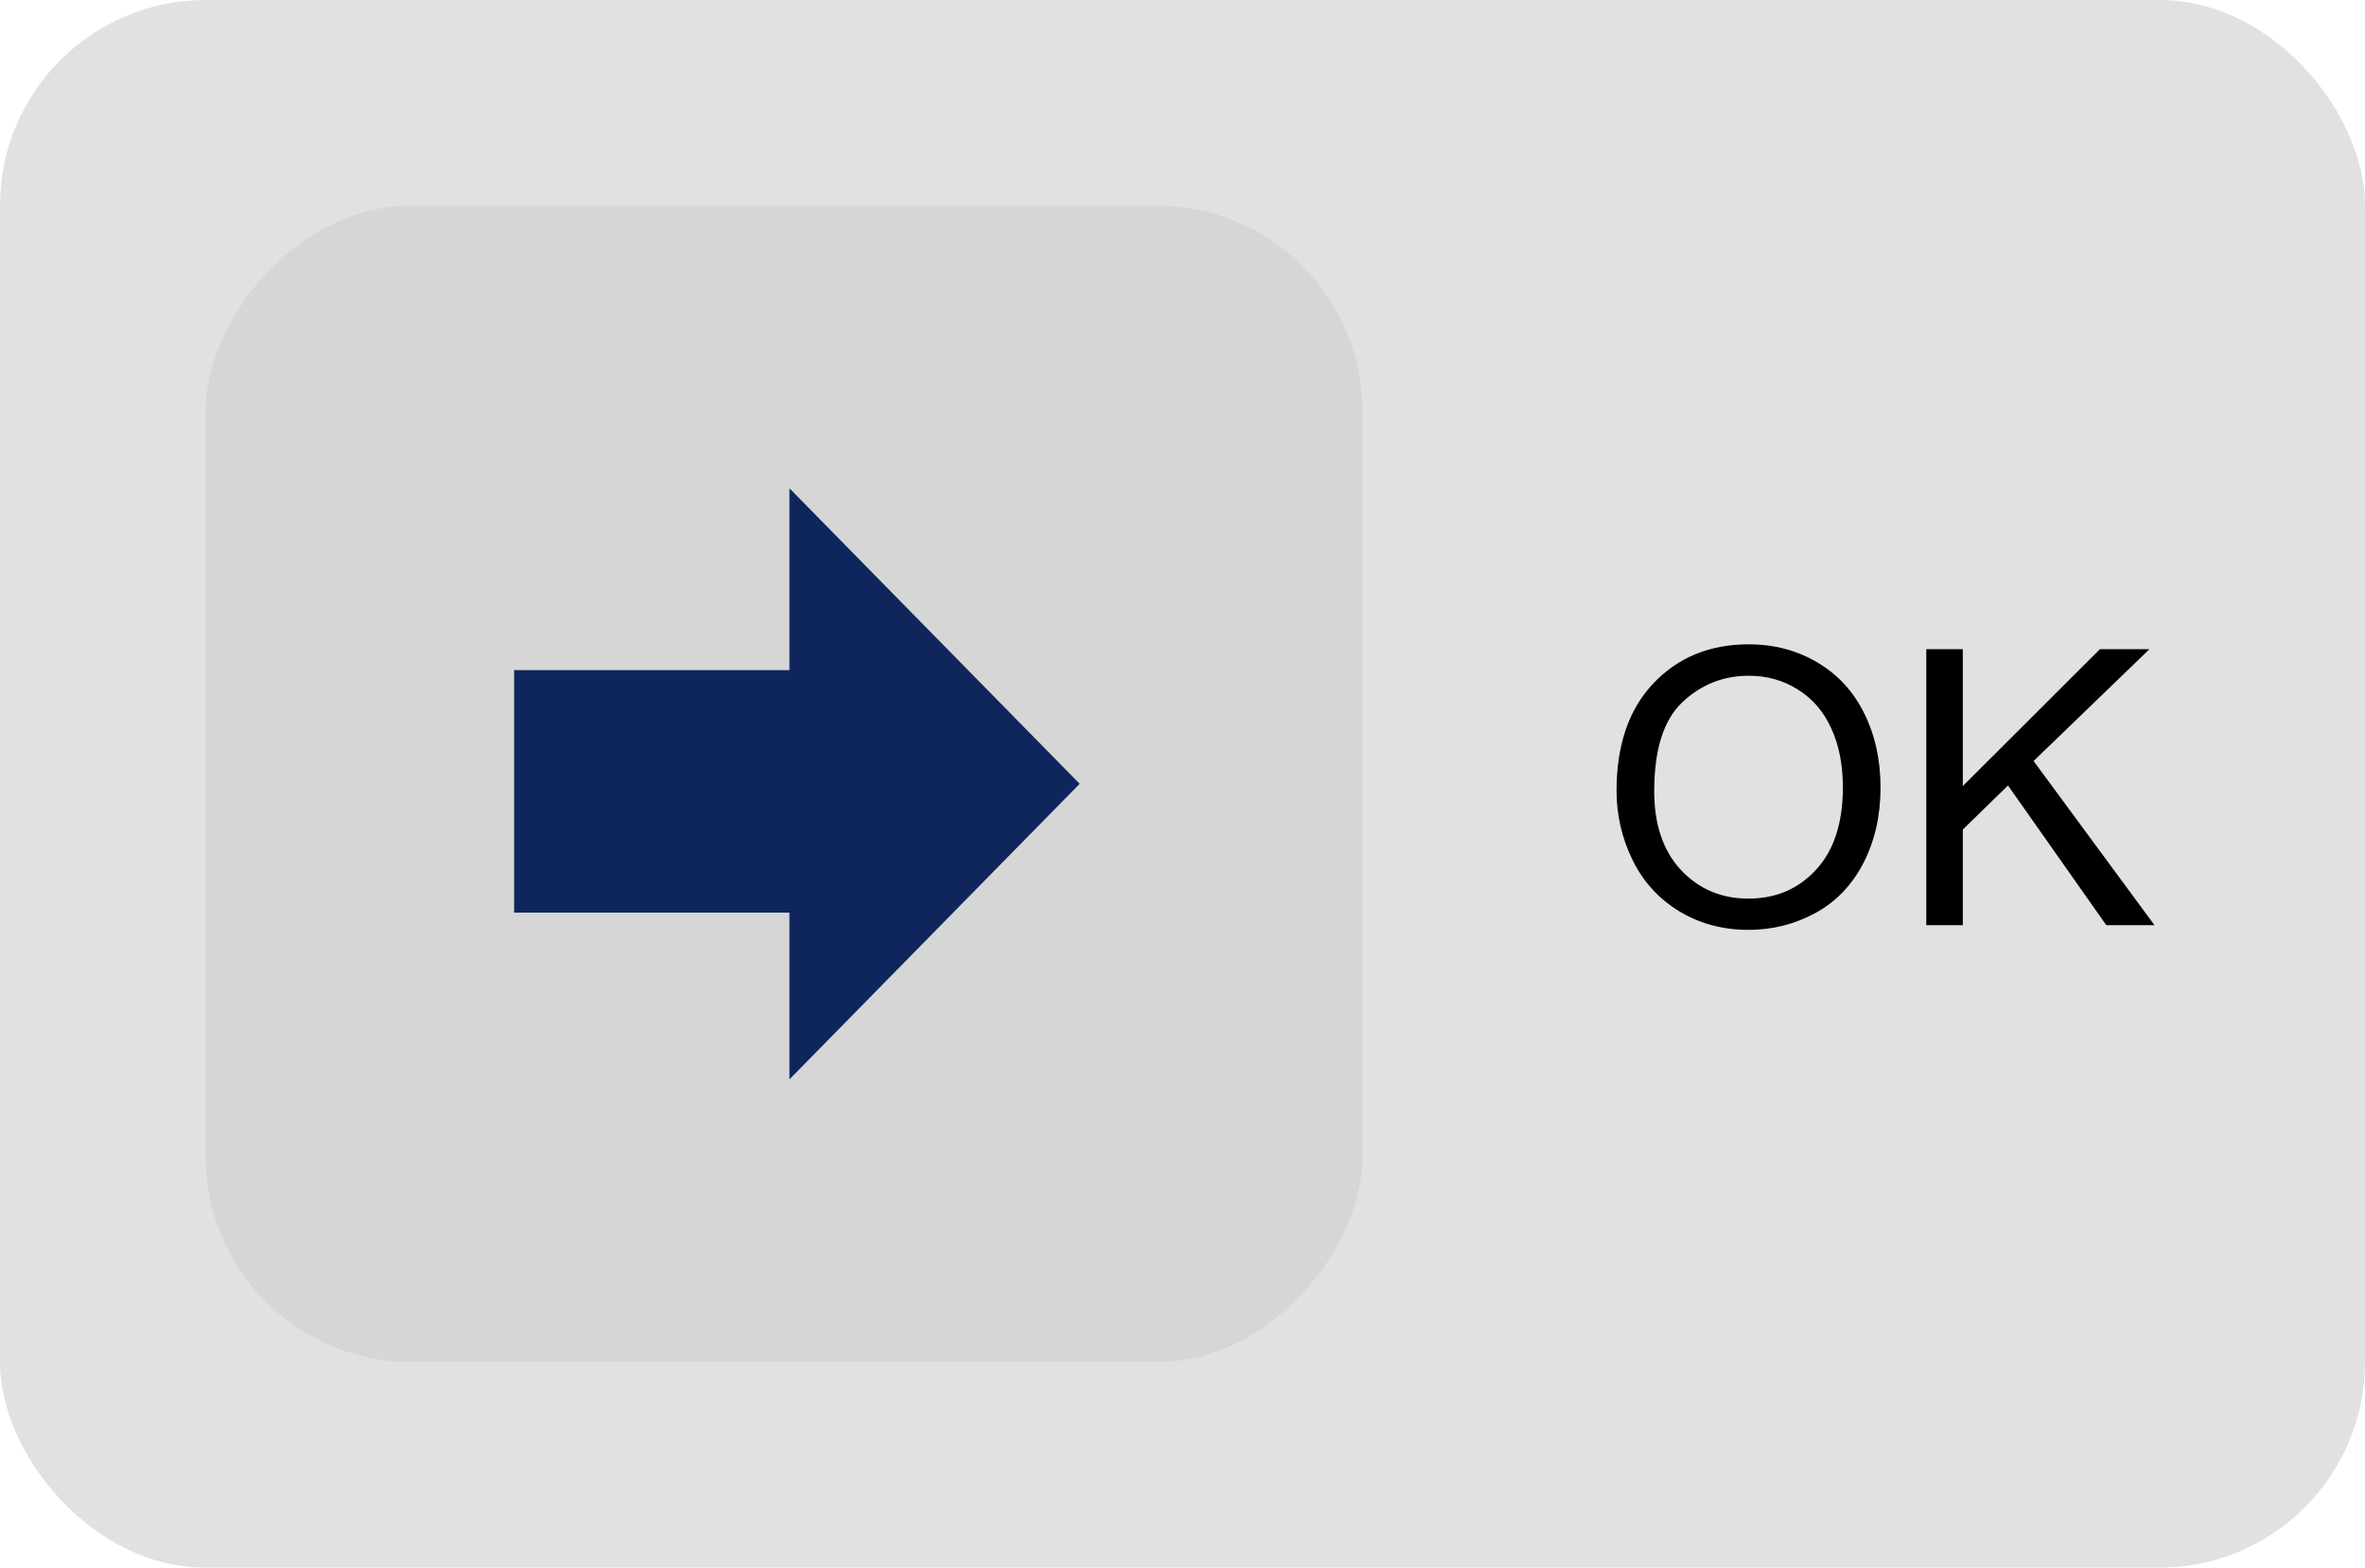
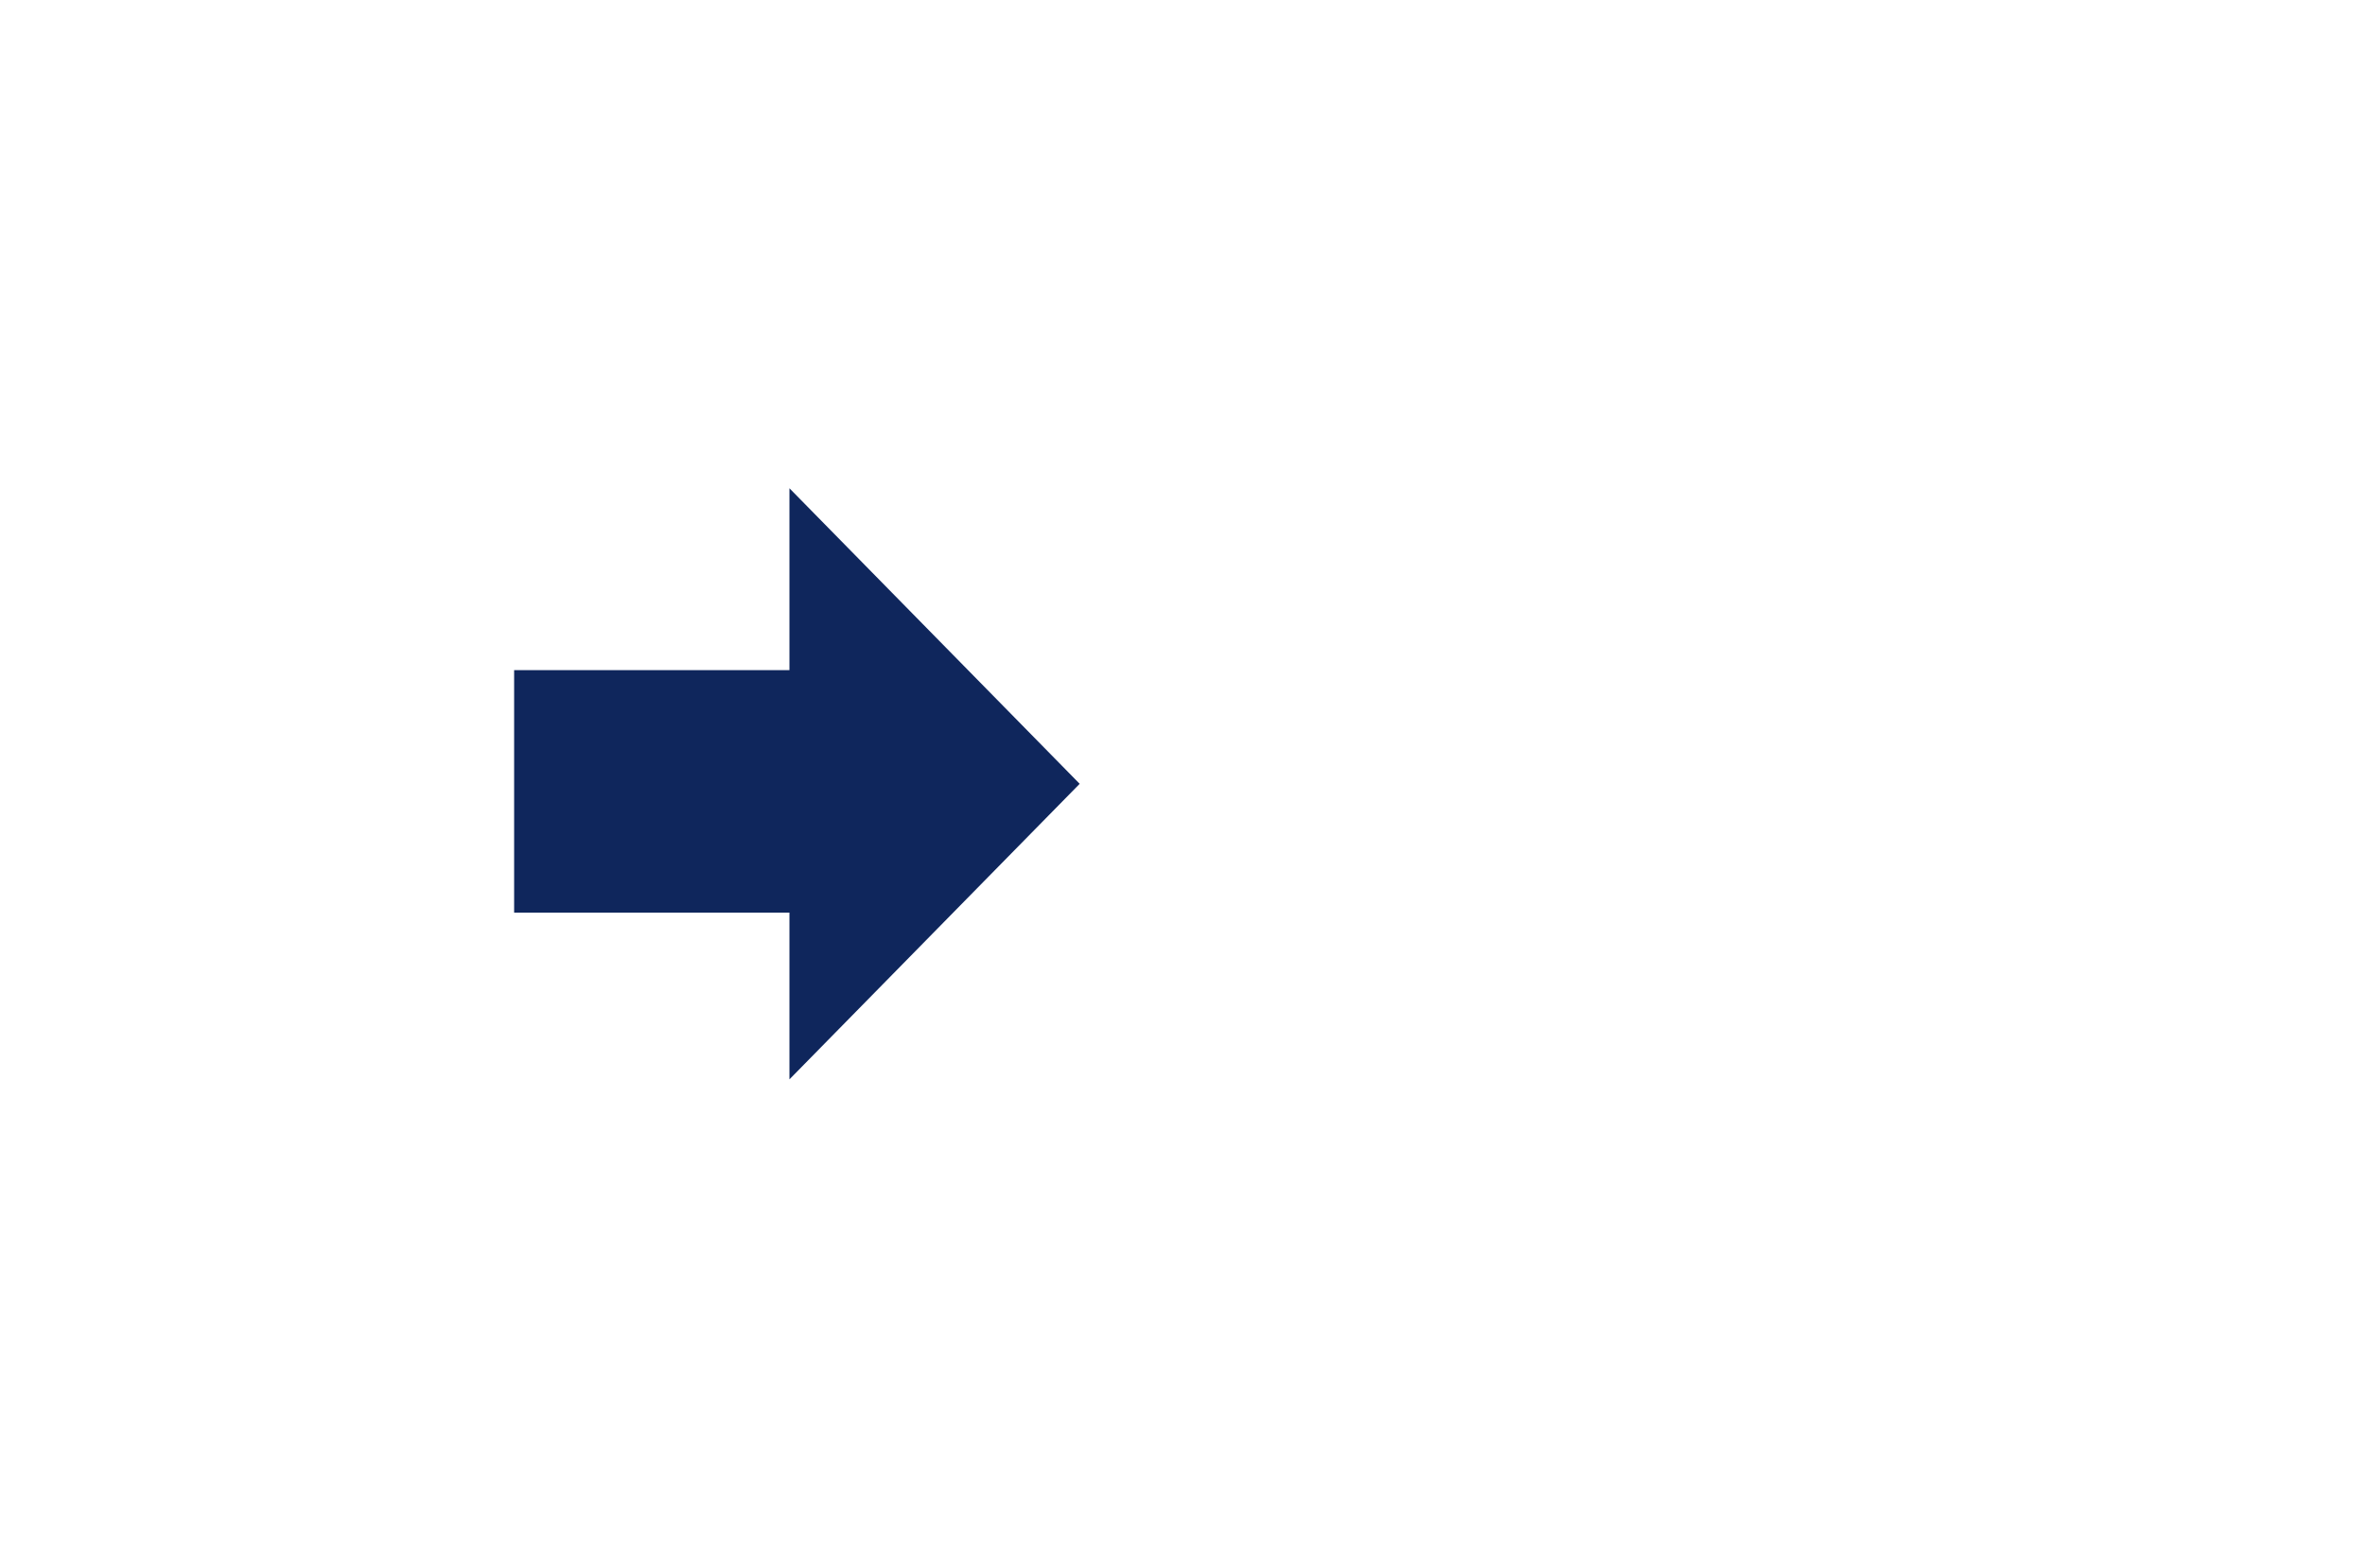
<svg xmlns="http://www.w3.org/2000/svg" width="92" height="61" viewBox="0 0 92 61" fill="none">
-   <rect width="92" height="61" rx="8" fill="#E1E1E1" />
  <g filter="url(#filter0_d_50:3928)">
-     <rect width="45" height="45" rx="8" transform="matrix(-1 0 0 1 53 8)" fill="#D6D6D6" />
-   </g>
+     </g>
  <path d="M30.71 19V26.077H20V35.513H30.71V42L42 30.5L30.71 19Z" fill="#0F265C" />
-   <path d="M62.885 30.77C62.885 28.988 63.364 27.594 64.321 26.588C65.278 25.578 66.513 25.072 68.027 25.072C69.018 25.072 69.912 25.309 70.707 25.783C71.503 26.256 72.109 26.918 72.524 27.768C72.944 28.612 73.154 29.572 73.154 30.646C73.154 31.735 72.934 32.709 72.495 33.568C72.055 34.428 71.433 35.08 70.627 35.524C69.821 35.963 68.952 36.183 68.019 36.183C67.009 36.183 66.106 35.939 65.31 35.451C64.514 34.962 63.911 34.296 63.501 33.451C63.09 32.606 62.885 31.713 62.885 30.77ZM64.35 30.793C64.35 32.086 64.697 33.107 65.39 33.854C66.088 34.596 66.962 34.967 68.012 34.967C69.082 34.967 69.96 34.591 70.649 33.839C71.342 33.087 71.689 32.02 71.689 30.639C71.689 29.765 71.54 29.003 71.242 28.354C70.949 27.699 70.517 27.194 69.946 26.837C69.379 26.476 68.742 26.295 68.034 26.295C67.028 26.295 66.162 26.642 65.434 27.335C64.711 28.024 64.35 29.176 64.35 30.793ZM74.934 36V25.263H76.355V30.587L81.686 25.263H83.613L79.108 29.613L83.811 36H81.936L78.112 30.565L76.355 32.279V36H74.934Z" fill="black" />
  <defs>
    <filter id="filter0_d_50:3928" x="6" y="6" width="49" height="49" filterUnits="userSpaceOnUse" color-interpolation-filters="sRGB">
      <feFlood flood-opacity="0" result="BackgroundImageFix" />
      <feColorMatrix in="SourceAlpha" type="matrix" values="0 0 0 0 0 0 0 0 0 0 0 0 0 0 0 0 0 0 127 0" result="hardAlpha" />
      <feOffset />
      <feGaussianBlur stdDeviation="1" />
      <feComposite in2="hardAlpha" operator="out" />
      <feColorMatrix type="matrix" values="0 0 0 0 0 0 0 0 0 0 0 0 0 0 0 0 0 0 0.62 0" />
      <feBlend mode="normal" in2="BackgroundImageFix" result="effect1_dropShadow_50:3928" />
      <feBlend mode="normal" in="SourceGraphic" in2="effect1_dropShadow_50:3928" result="shape" />
    </filter>
  </defs>
</svg>